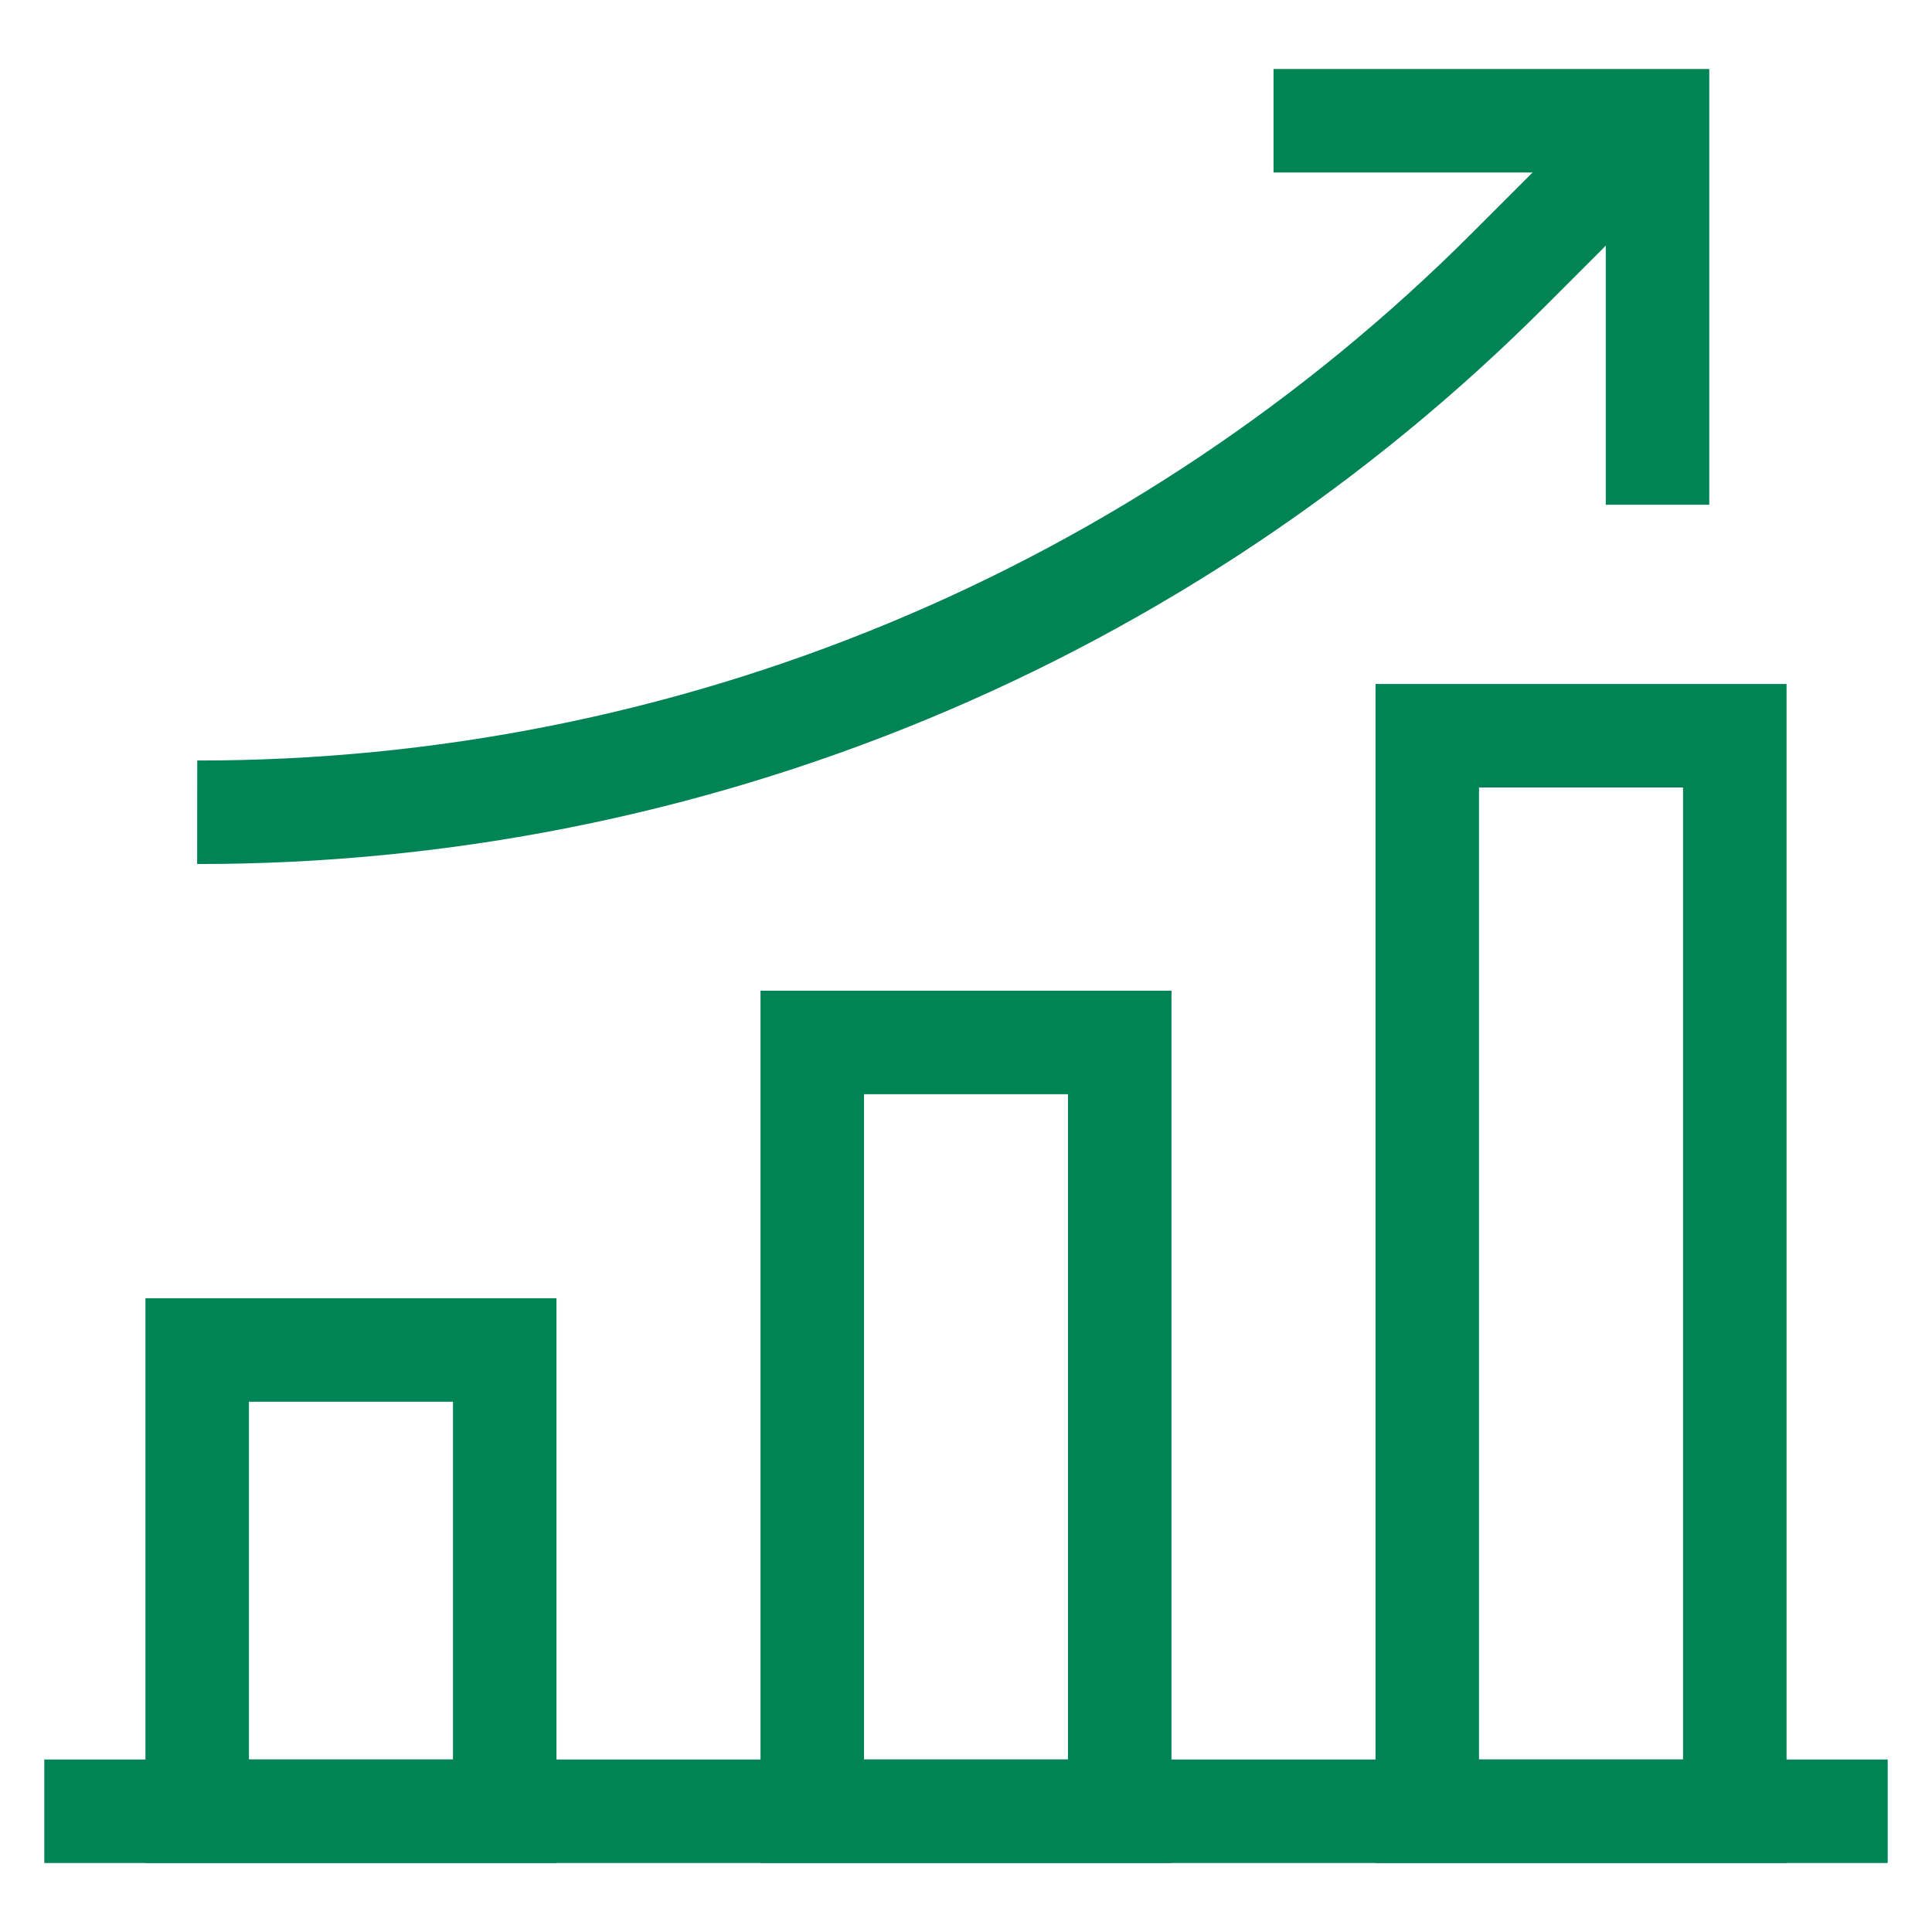
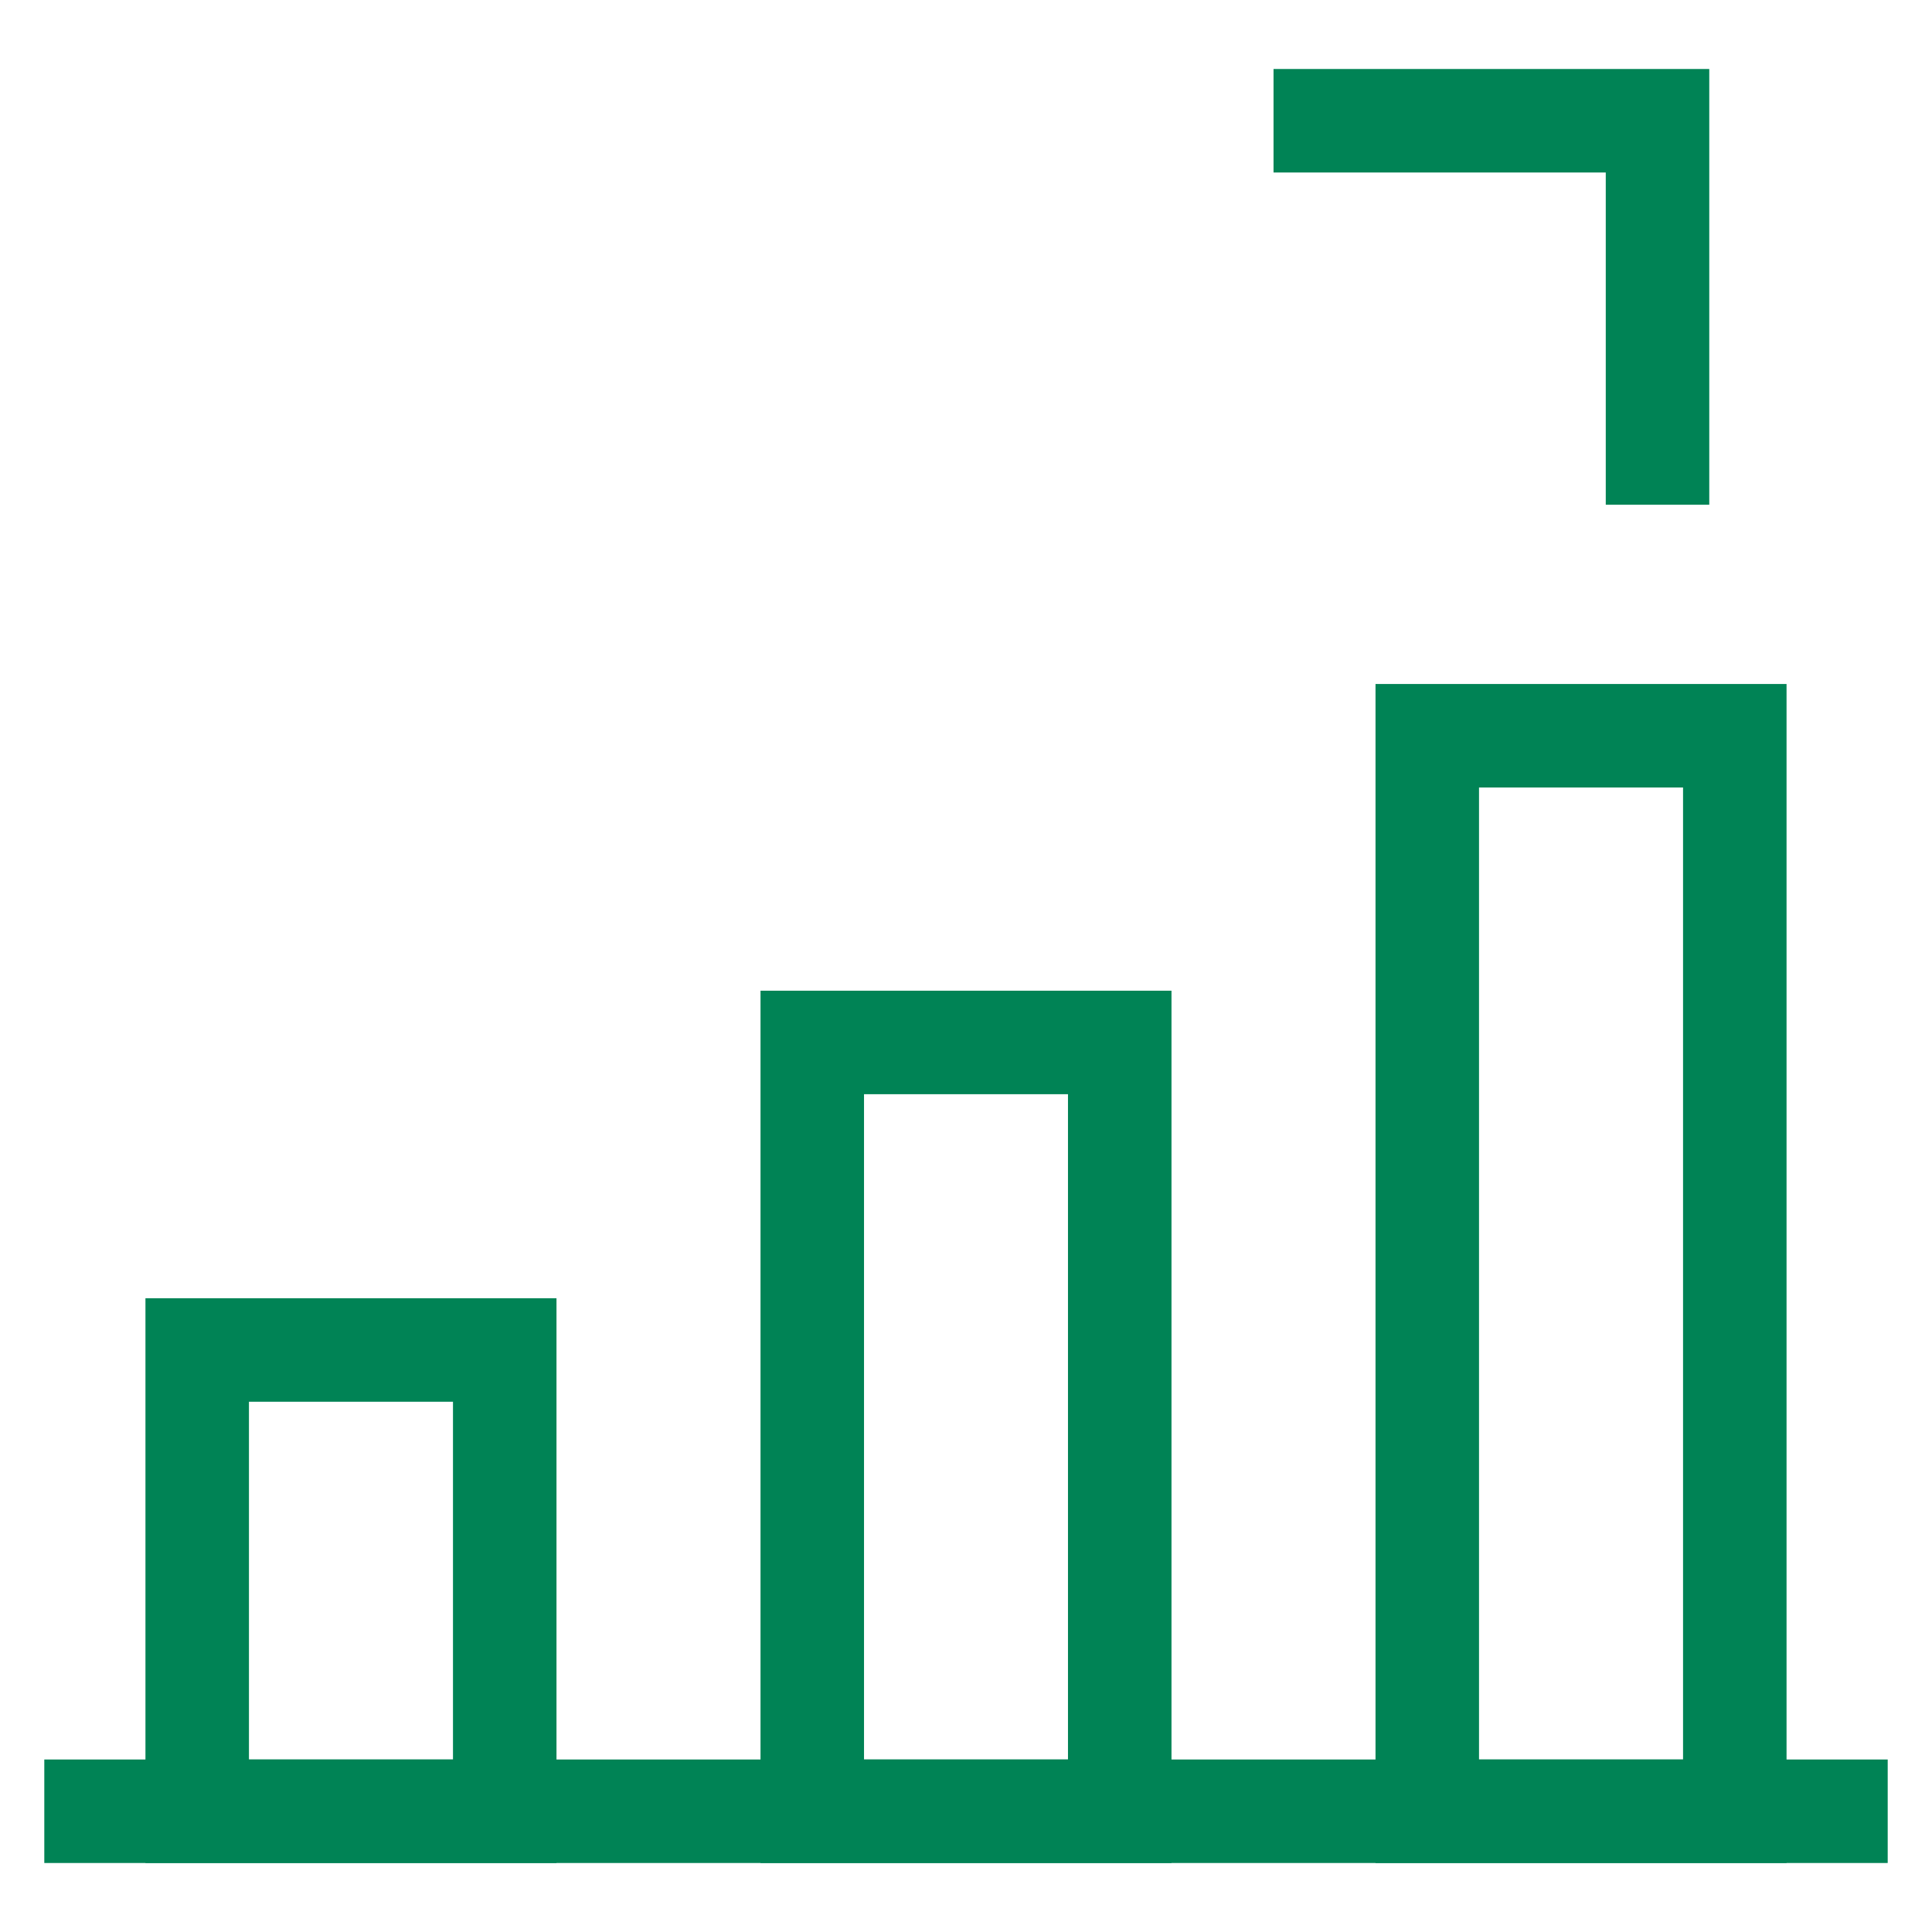
<svg xmlns="http://www.w3.org/2000/svg" width="28" height="28" viewBox="0 0 28 28" fill="none">
  <path d="M7.315 19.565H2.858V26.25H7.315V19.565Z" stroke="#008355" stroke-width="1.5" stroke-miterlimit="10" />
  <path d="M25.142 10.663H20.685V26.25H25.142V10.663Z" stroke="#008355" stroke-width="1.5" stroke-miterlimit="10" />
  <path d="M16.228 15.108H11.772V26.25H16.228V15.108Z" stroke="#008355" stroke-width="1.5" stroke-miterlimit="10" />
  <path d="M0.642 26.25H27.358" stroke="#008355" stroke-width="1.5" stroke-miterlimit="10" />
  <path d="M18.457 1.75H24.022V7.315" stroke="#008355" stroke-width="1.5" stroke-miterlimit="10" />
-   <path d="M2.858 11.772C6.39 11.775 9.888 11.081 13.152 9.73C16.415 8.379 19.38 6.396 21.875 3.897L24.022 1.75" stroke="#008355" stroke-width="1.5" stroke-miterlimit="10" />
</svg>